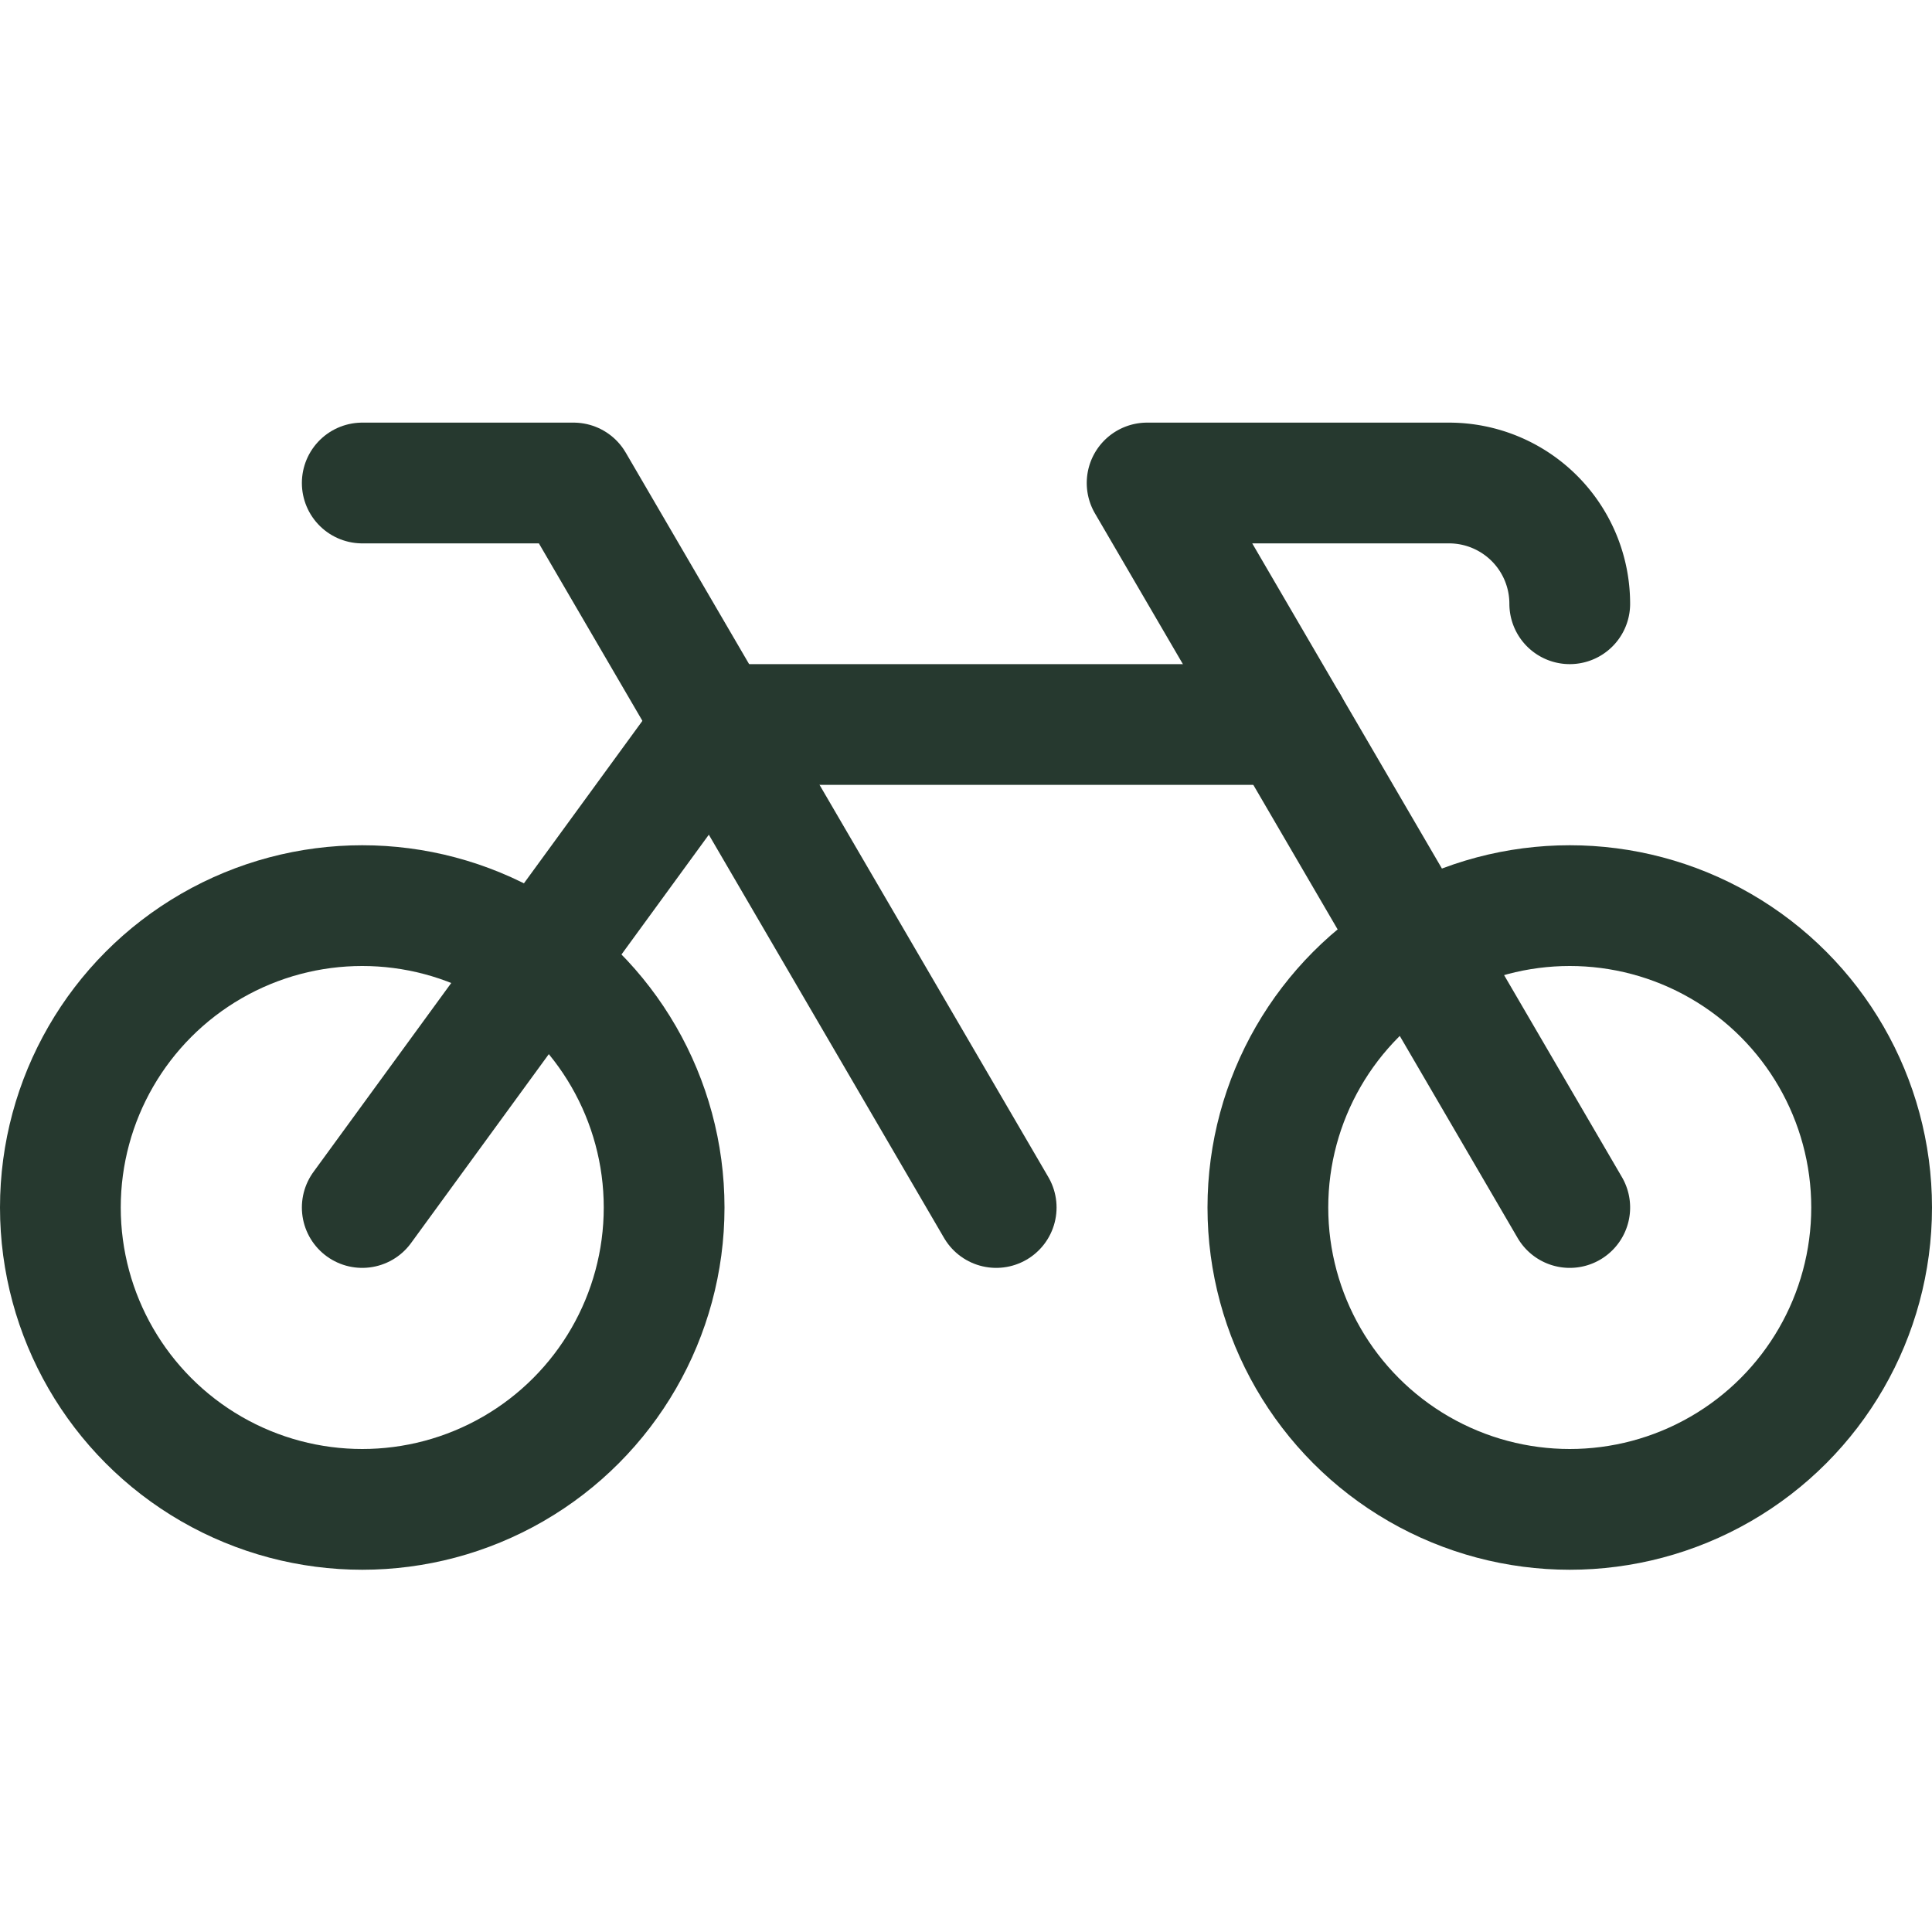
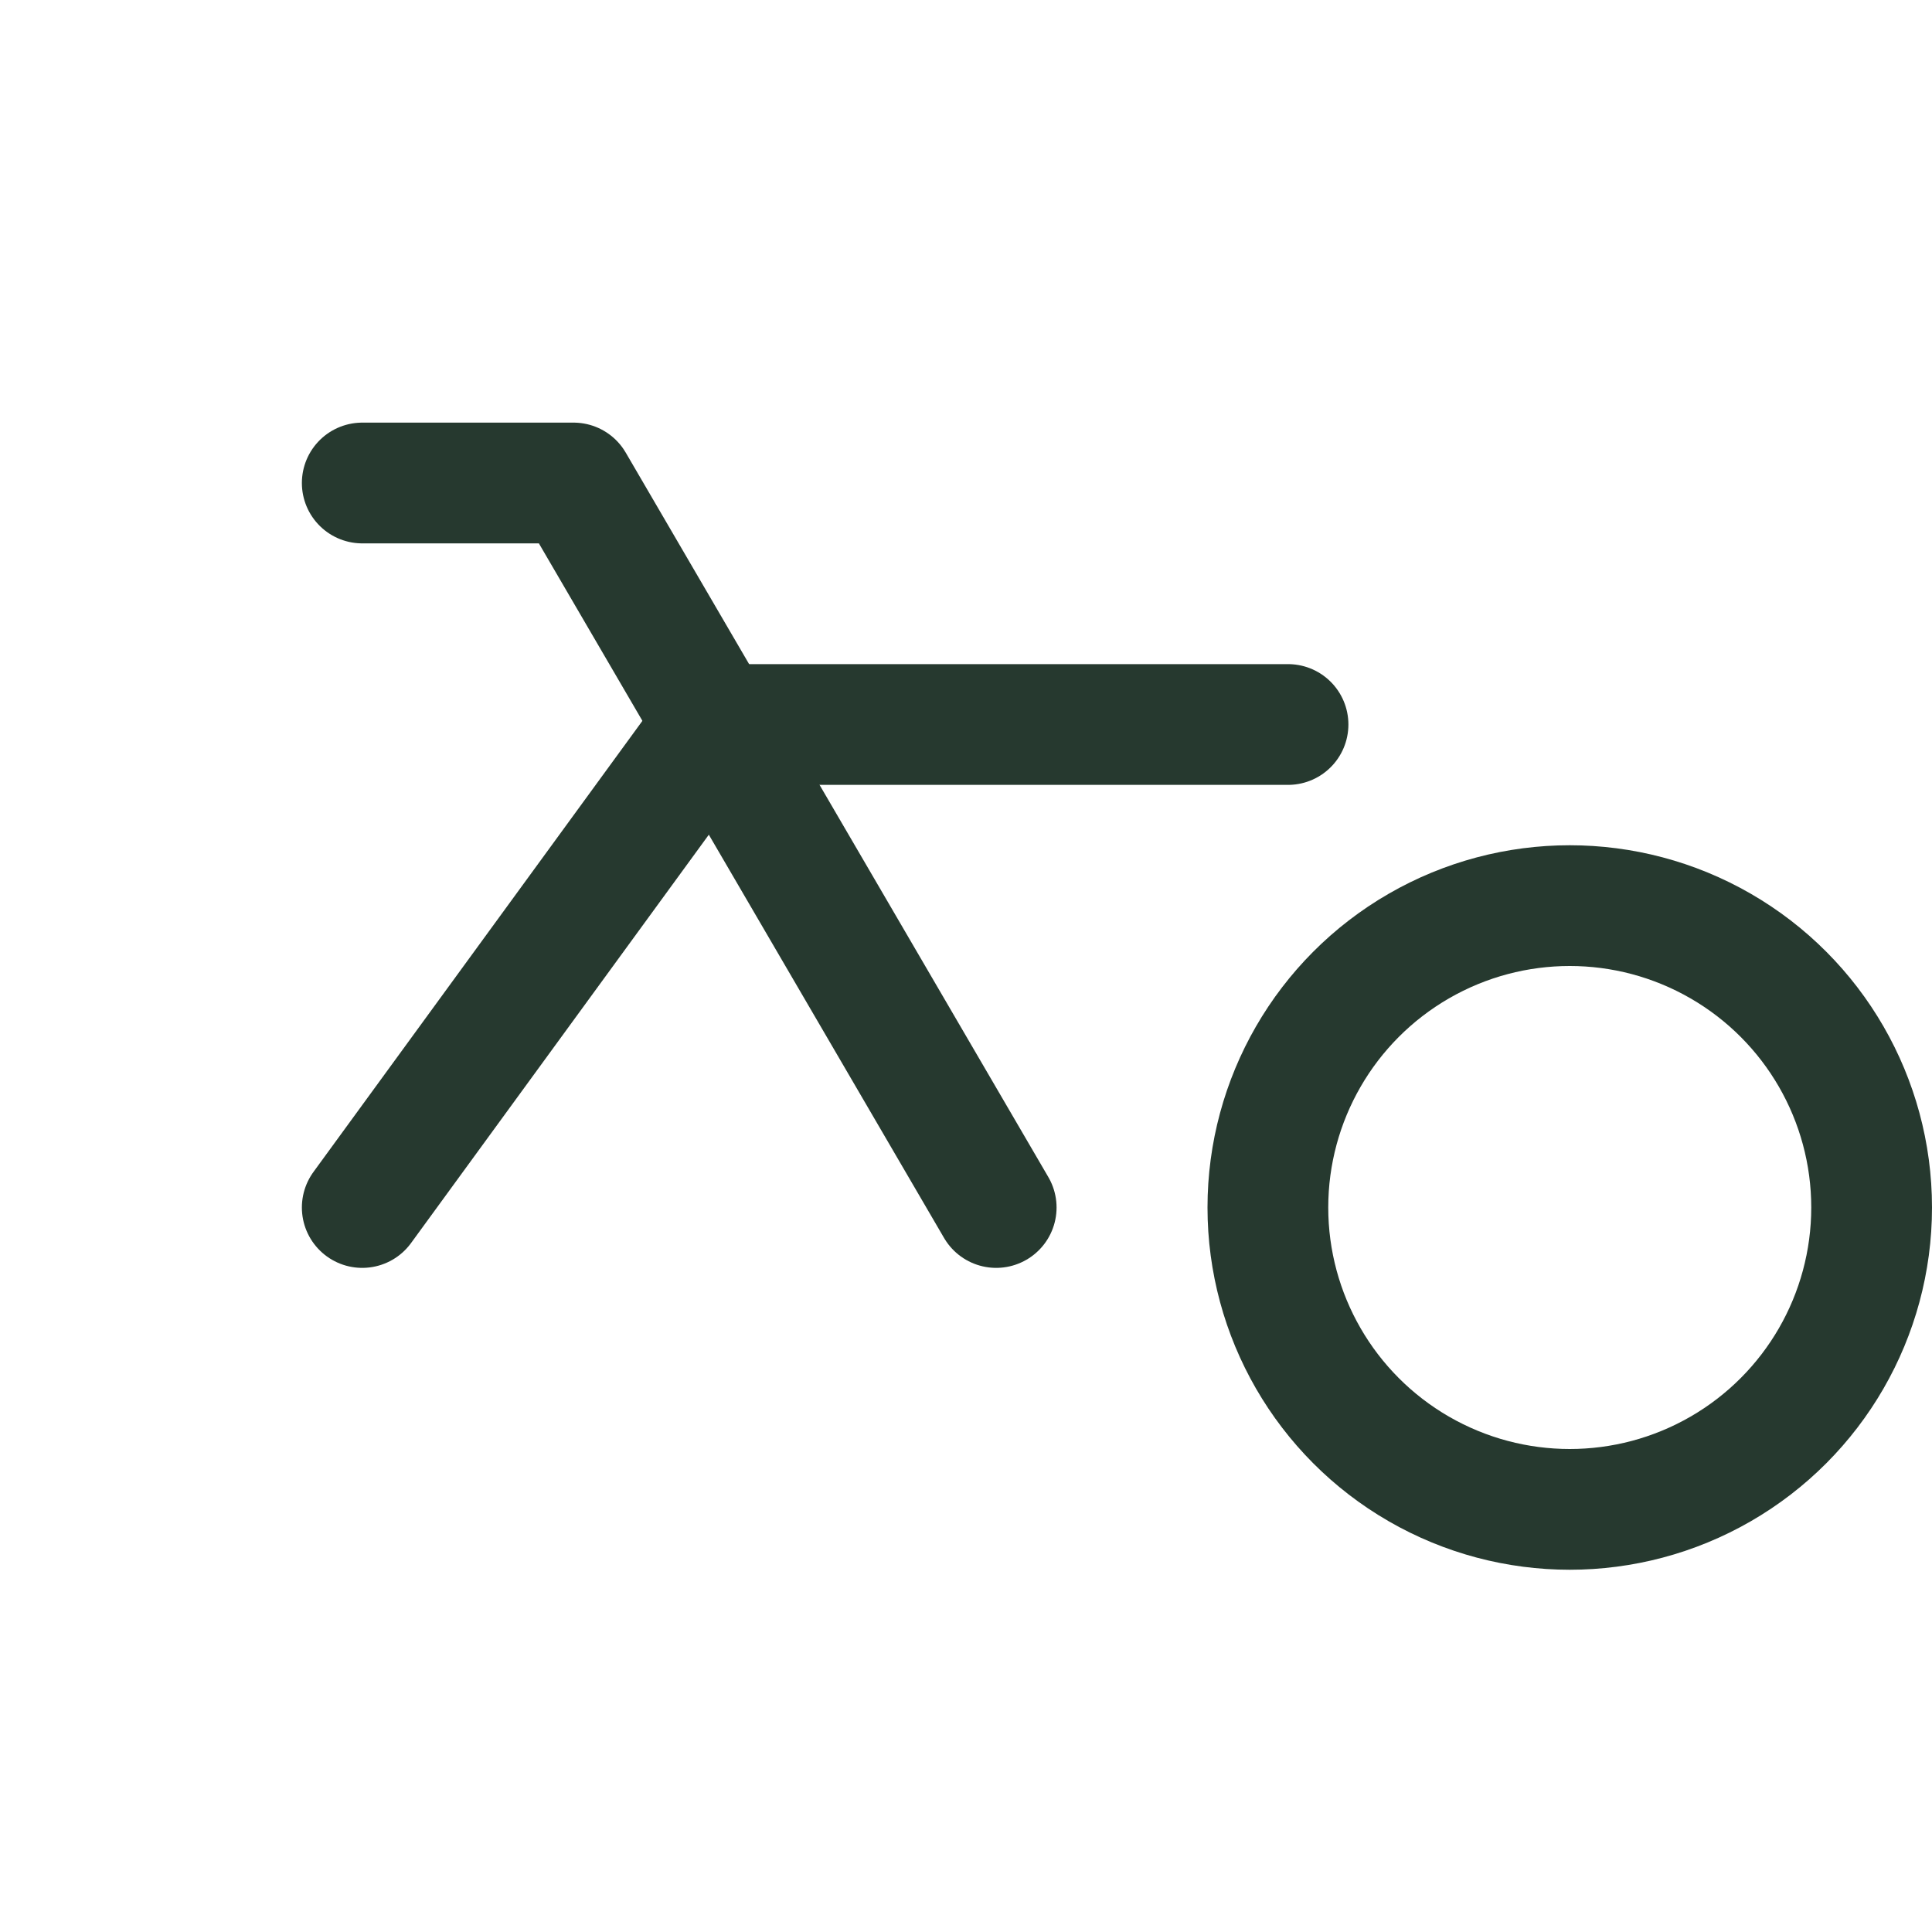
<svg xmlns="http://www.w3.org/2000/svg" viewBox="0 0 256 256">
-   <rect width="256" height="256" fill="none" />
-   <path d="M208,80a16,16,0,0,0-16-16H152l56,96" fill="none" stroke="#26392F" stroke-linecap="round" stroke-linejoin="round" stroke-width="16" />
  <circle cx="208" cy="160" r="40" fill="none" stroke="#26392F" stroke-linecap="round" stroke-linejoin="round" stroke-width="16" />
-   <circle cx="48" cy="160" r="40" fill="none" stroke="#26392F" stroke-linecap="round" stroke-linejoin="round" stroke-width="16" />
  <polyline points="48 64 76 64 132 160" fill="none" stroke="#26392F" stroke-linecap="round" stroke-linejoin="round" stroke-width="16" />
  <polyline points="170.67 96 94.67 96 48 160" fill="none" stroke="#26392F" stroke-linecap="round" stroke-linejoin="round" stroke-width="16" />
</svg>